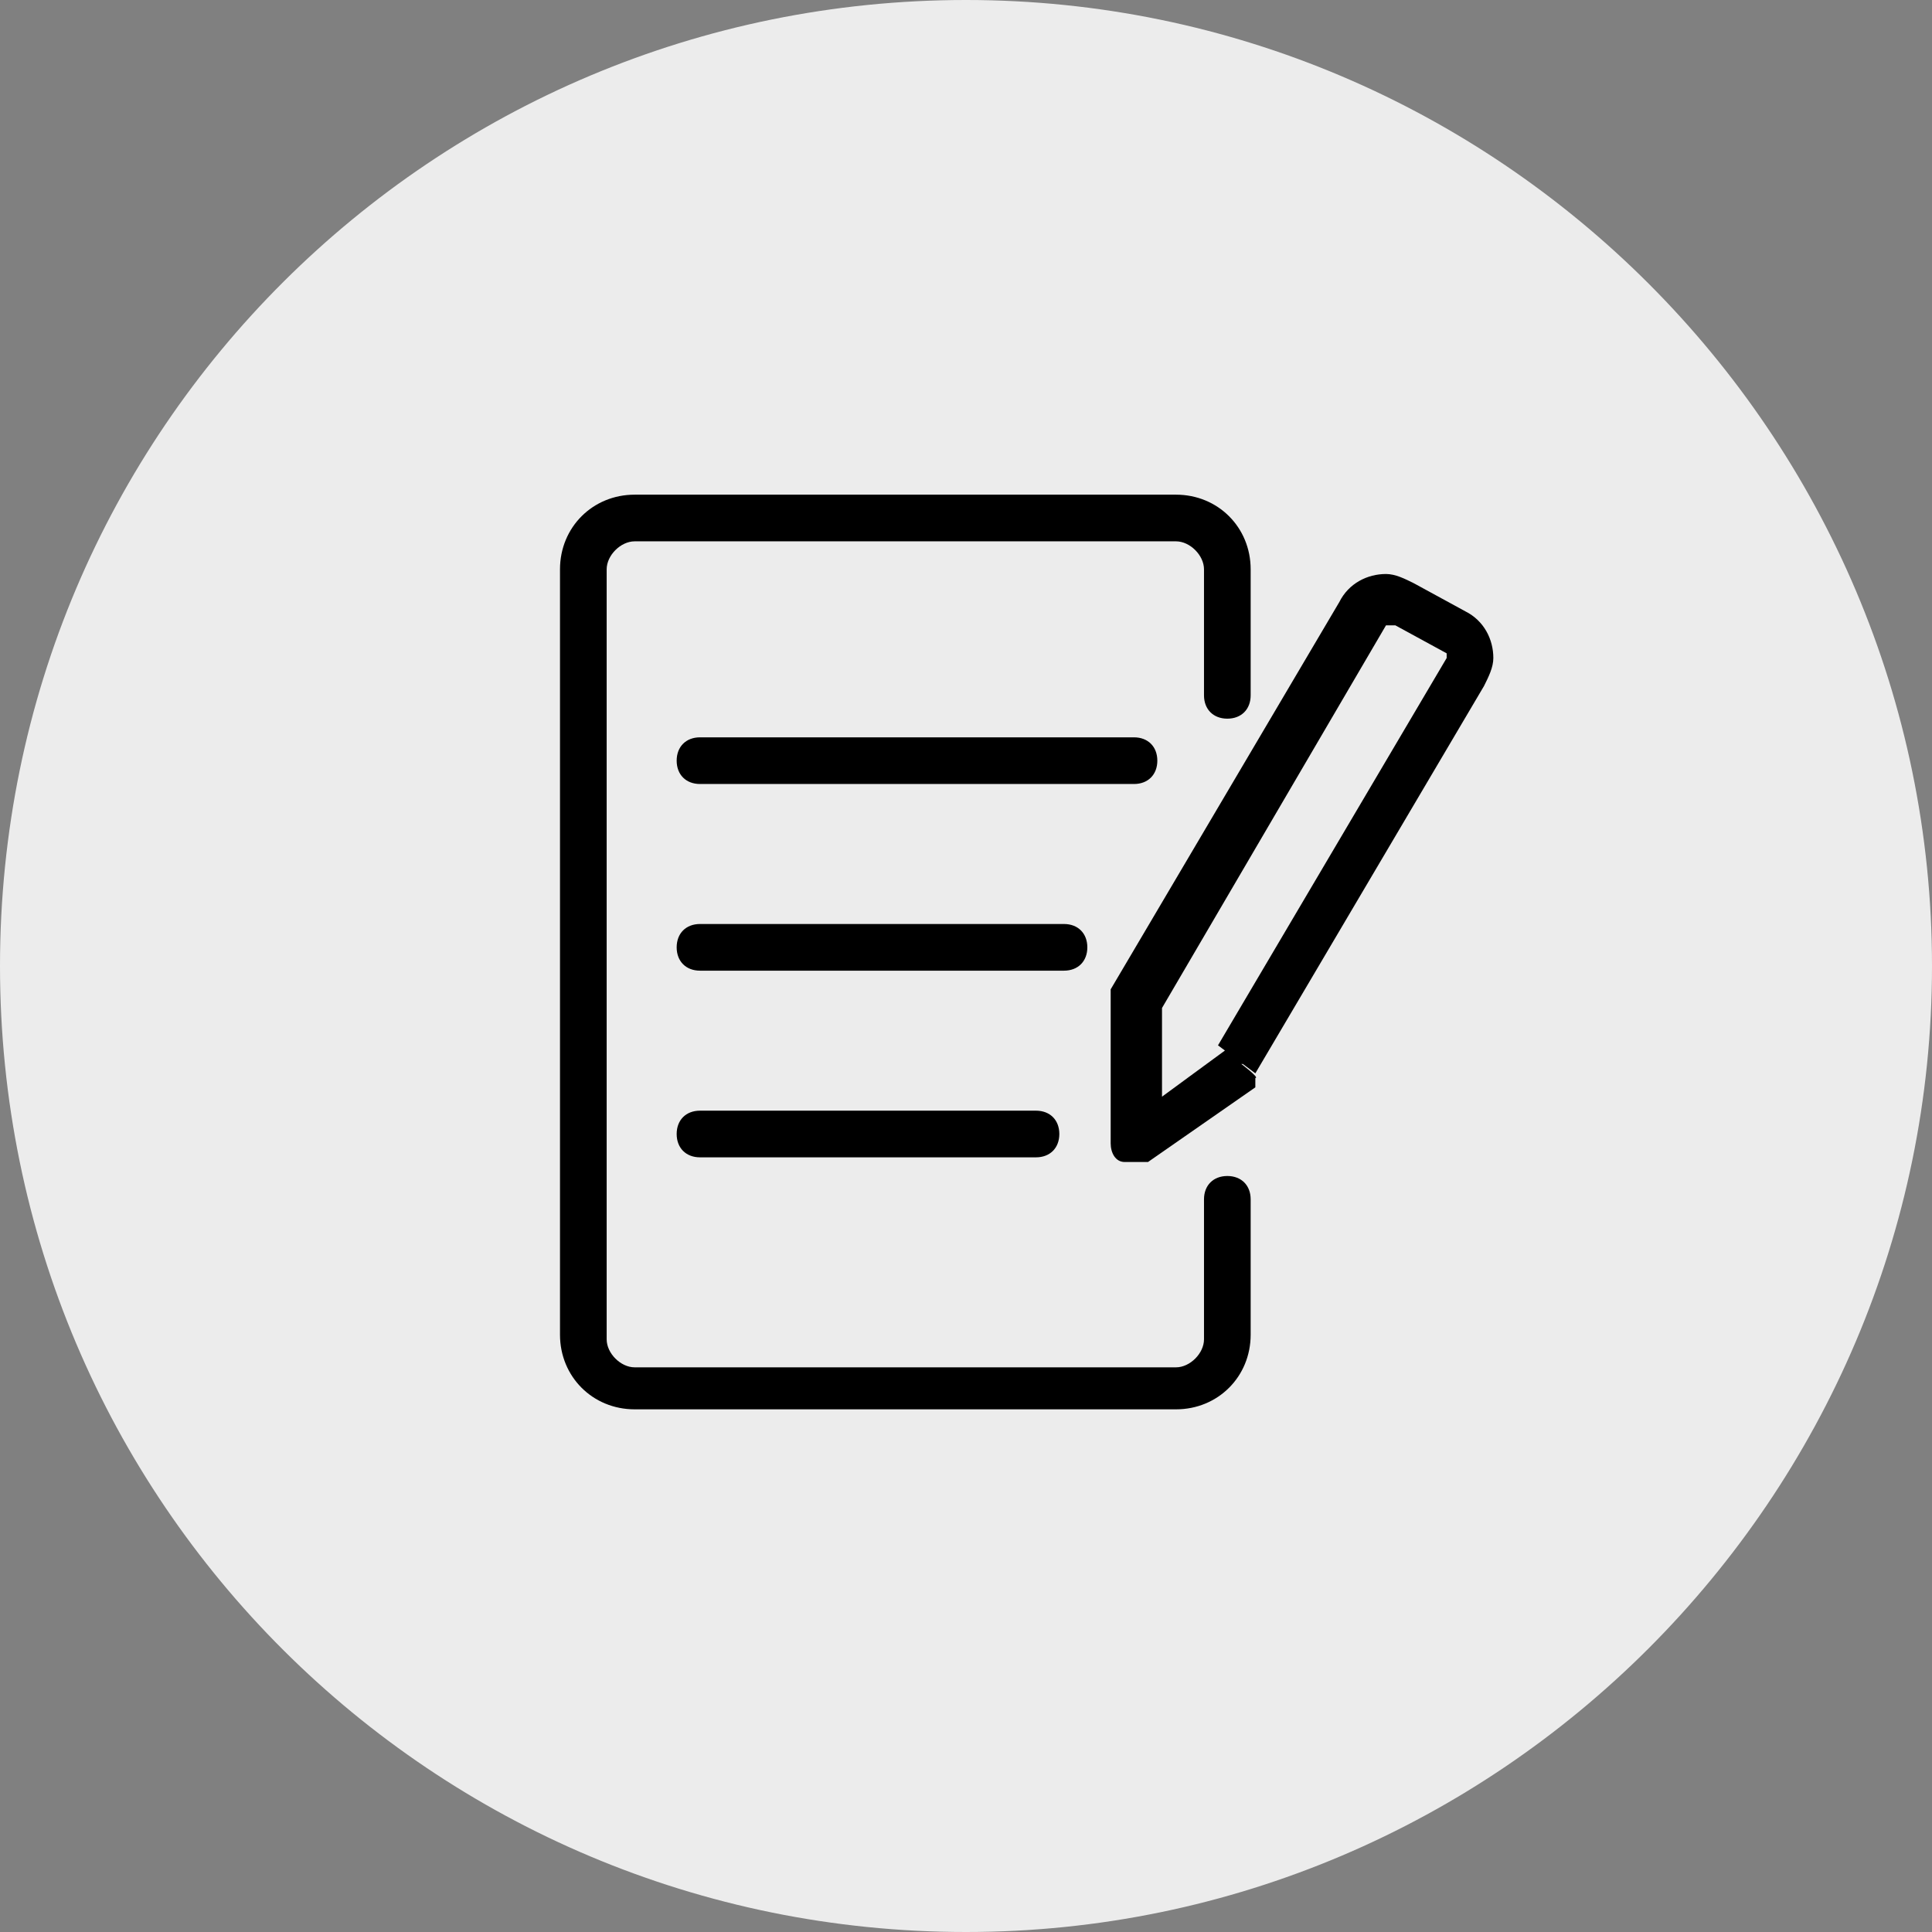
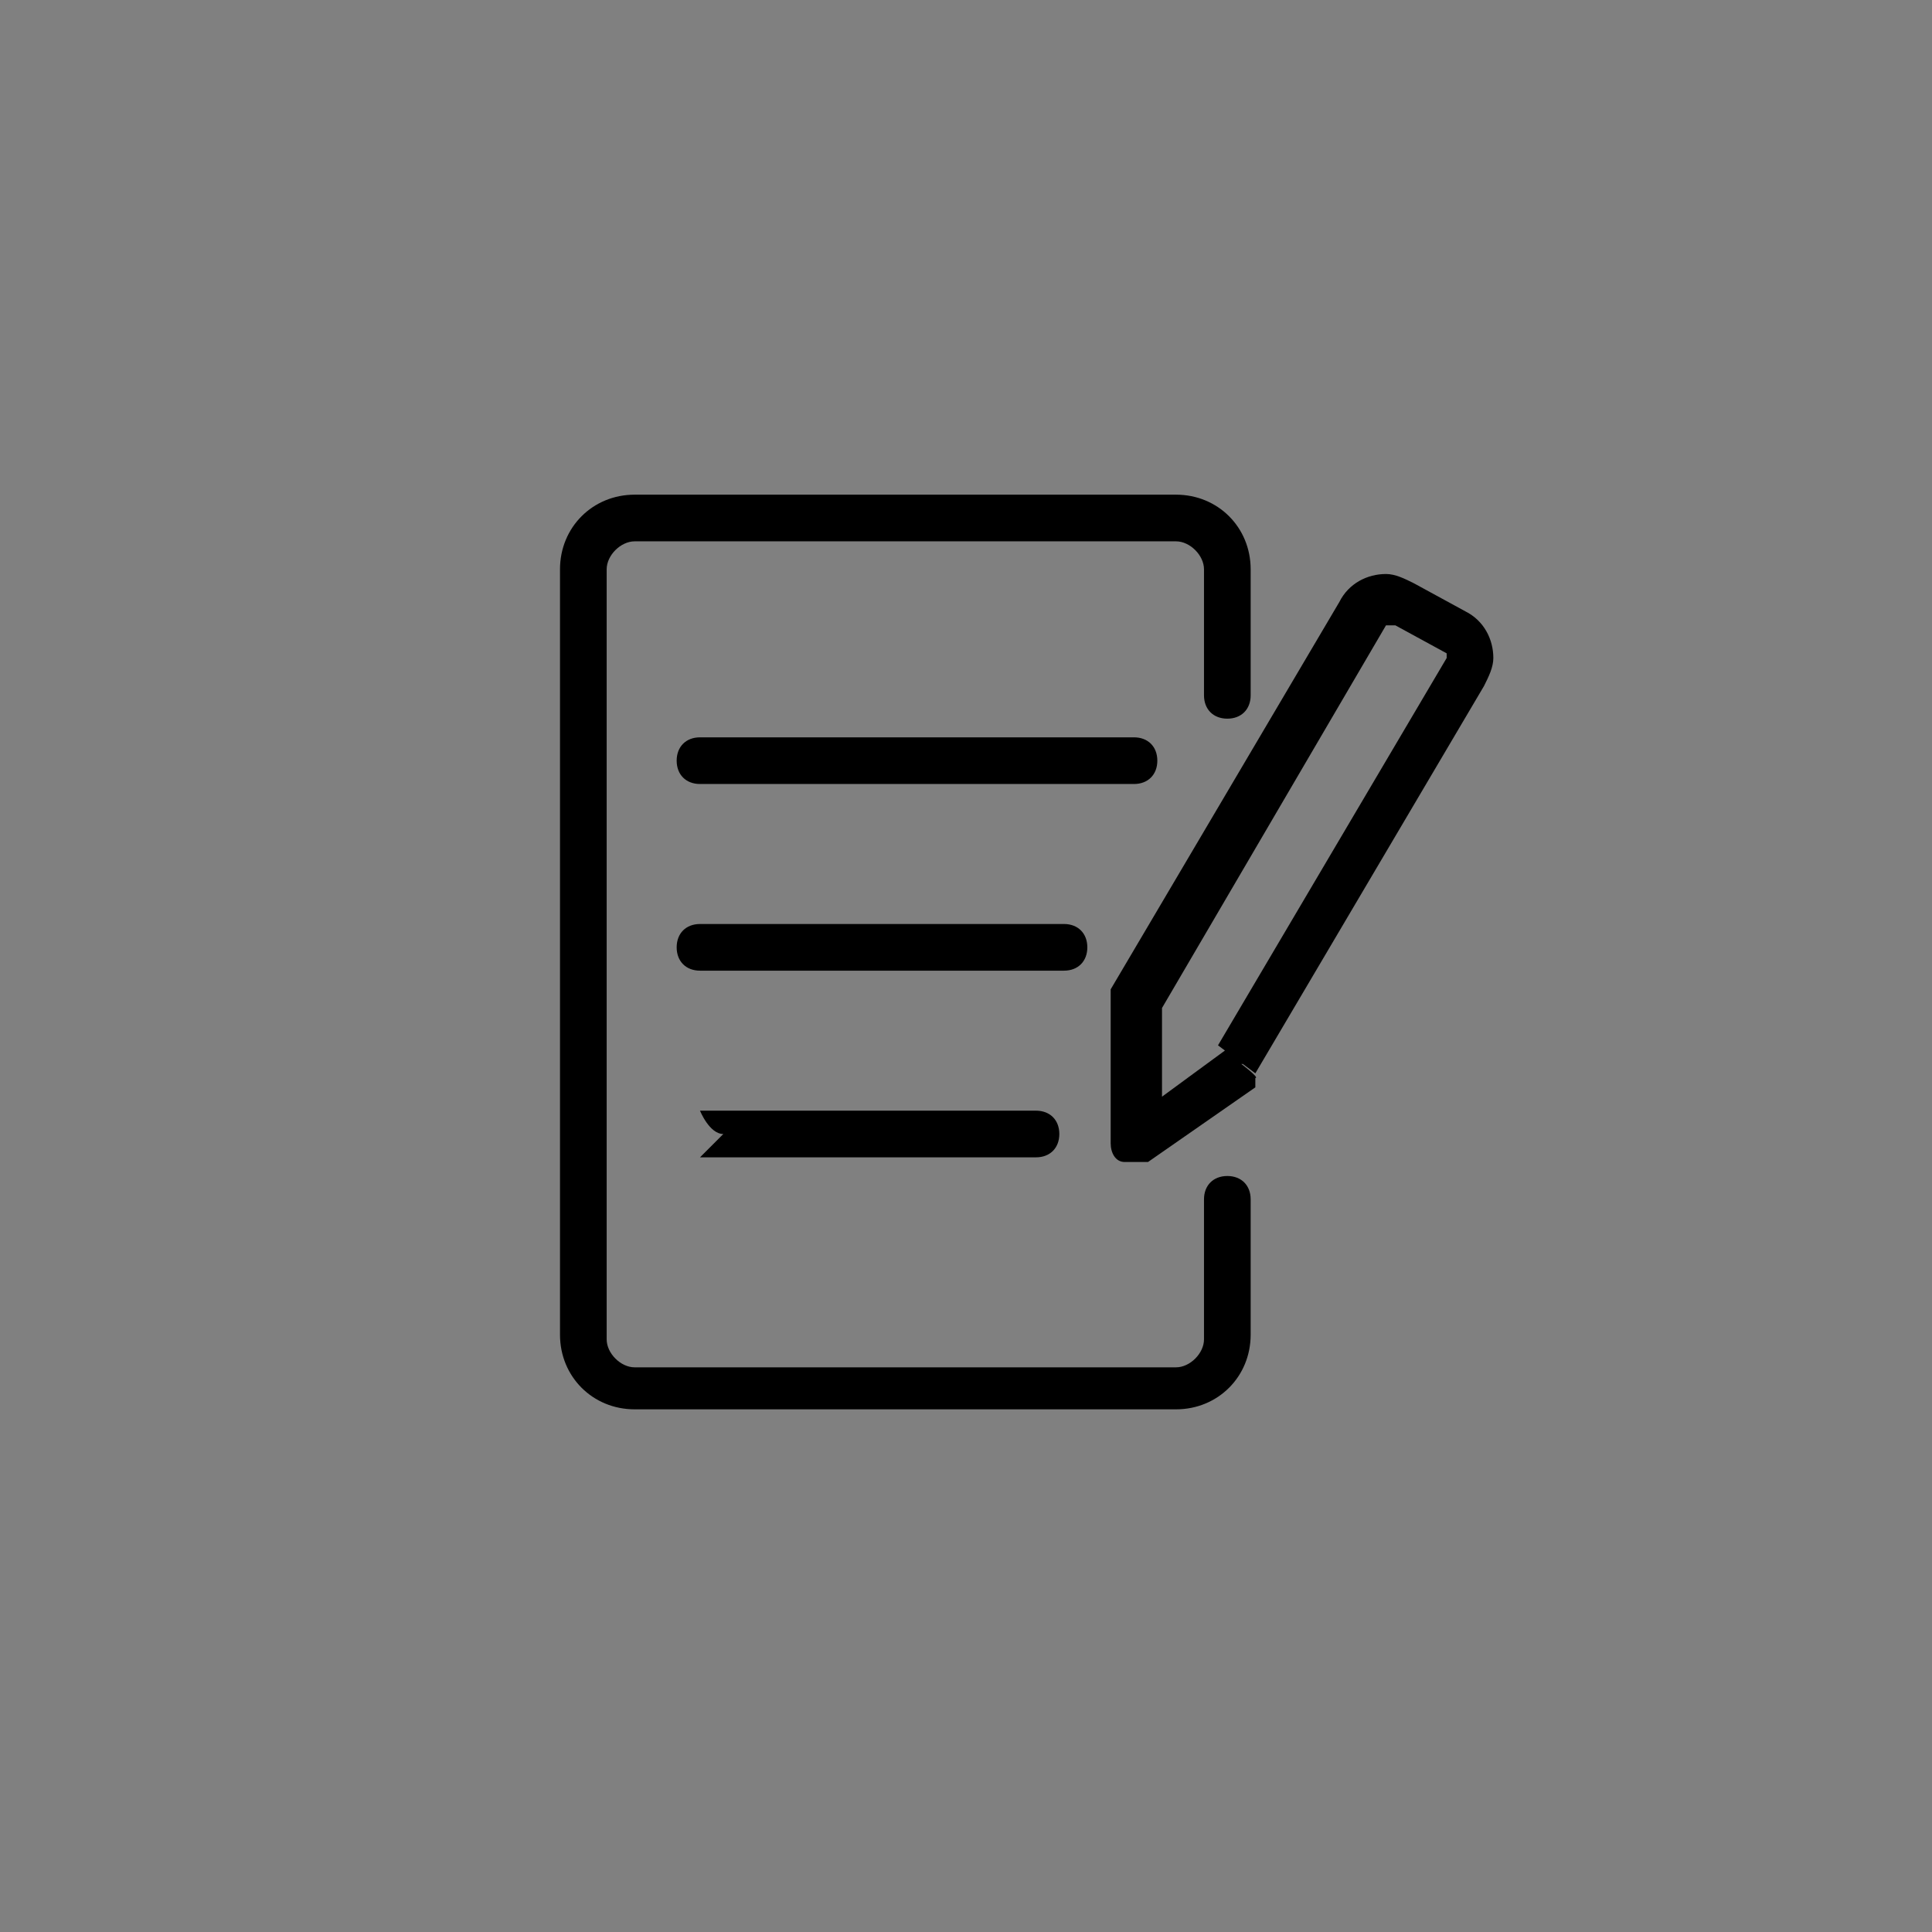
<svg xmlns="http://www.w3.org/2000/svg" id="Ebene_2" data-name="Ebene 2" viewBox="0 0 41.4 41.4">
  <rect x="0" y="0" width="41.4" height="41.4" fill="#808080" stroke="none" />
  <defs>
    <style>
      .cls-1 {
        fill: none;
      }

      .cls-2 {
        clip-path: url(#clippath);
      }

      .cls-3 {
        fill: #ececec;
      }
    </style>
    <clipPath id="clippath">
      <rect class="cls-1" width="41.4" height="41.4" />
    </clipPath>
  </defs>
  <g id="Ebene_1-2" data-name="Ebene 1">
    <g class="cls-2">
-       <path class="cls-3" d="M20.7,41.4h0C9.3,41.4,0,32.2,0,20.7S9.3,0,20.7,0s20.7,9.3,20.7,20.7-9.3,20.7-20.7,20.7" />
      <path d="M25.8,25.8v2.9c0,.3-.3.6-.6.6h-11.6c-.3,0-.6-.3-.6-.6V12.2c0-.3.3-.6.6-.6h11.6c.3,0,.6.3.6.6v2.7c0,.3.2.5.5.5s.5-.2.5-.5v-2.7c0-.9-.7-1.6-1.6-1.6h-11.6c-.9,0-1.6.7-1.6,1.6v16.4c0,.9.7,1.6,1.6,1.6h11.6c.9,0,1.6-.7,1.6-1.6v-2.9c0-.3-.2-.5-.5-.5s-.5.2-.5.5Z" />
      <path d="M26.7,22.8l-.3-.4-1.5,1.1v-1.9l4.8-8.2h.2c0,0,0,0,0,0h0s1.1.6,1.1.6v.2c0,0,0,0,0,0l.4.2-.4-.3-4.9,8.3.4.3-.3-.4.3.4.4.3,4.9-8.3h0c.1-.2.2-.4.2-.6,0-.4-.2-.8-.6-1l-1.1-.6h0c-.2-.1-.4-.2-.6-.2-.4,0-.8.2-1,.6l-4.9,8.3c0,0,0,.2,0,.3v3c0,.2.1.4.3.4.2,0,.4,0,.5,0l2.3-1.6v-.2c.1,0-.3-.3-.3-.3Z" />
      <path d="M15,16.8h9.3c.3,0,.5-.2.5-.5s-.2-.5-.5-.5h-9.3c-.3,0-.5.2-.5.5s.2.5.5.5" />
      <path d="M15,20.8h7.8c.3,0,.5-.2.5-.5s-.2-.5-.5-.5h-7.8c-.3,0-.5.2-.5.5s.2.5.5.5" />
-       <path d="M15,24.8h7.2c.3,0,.5-.2.5-.5s-.2-.5-.5-.5h-7.2c-.3,0-.5.2-.5.5s.2.5.5.5" />
+       <path d="M15,24.8h7.2c.3,0,.5-.2.5-.5s-.2-.5-.5-.5h-7.2s.2.5.5.5" />
    </g>
  </g>
</svg>